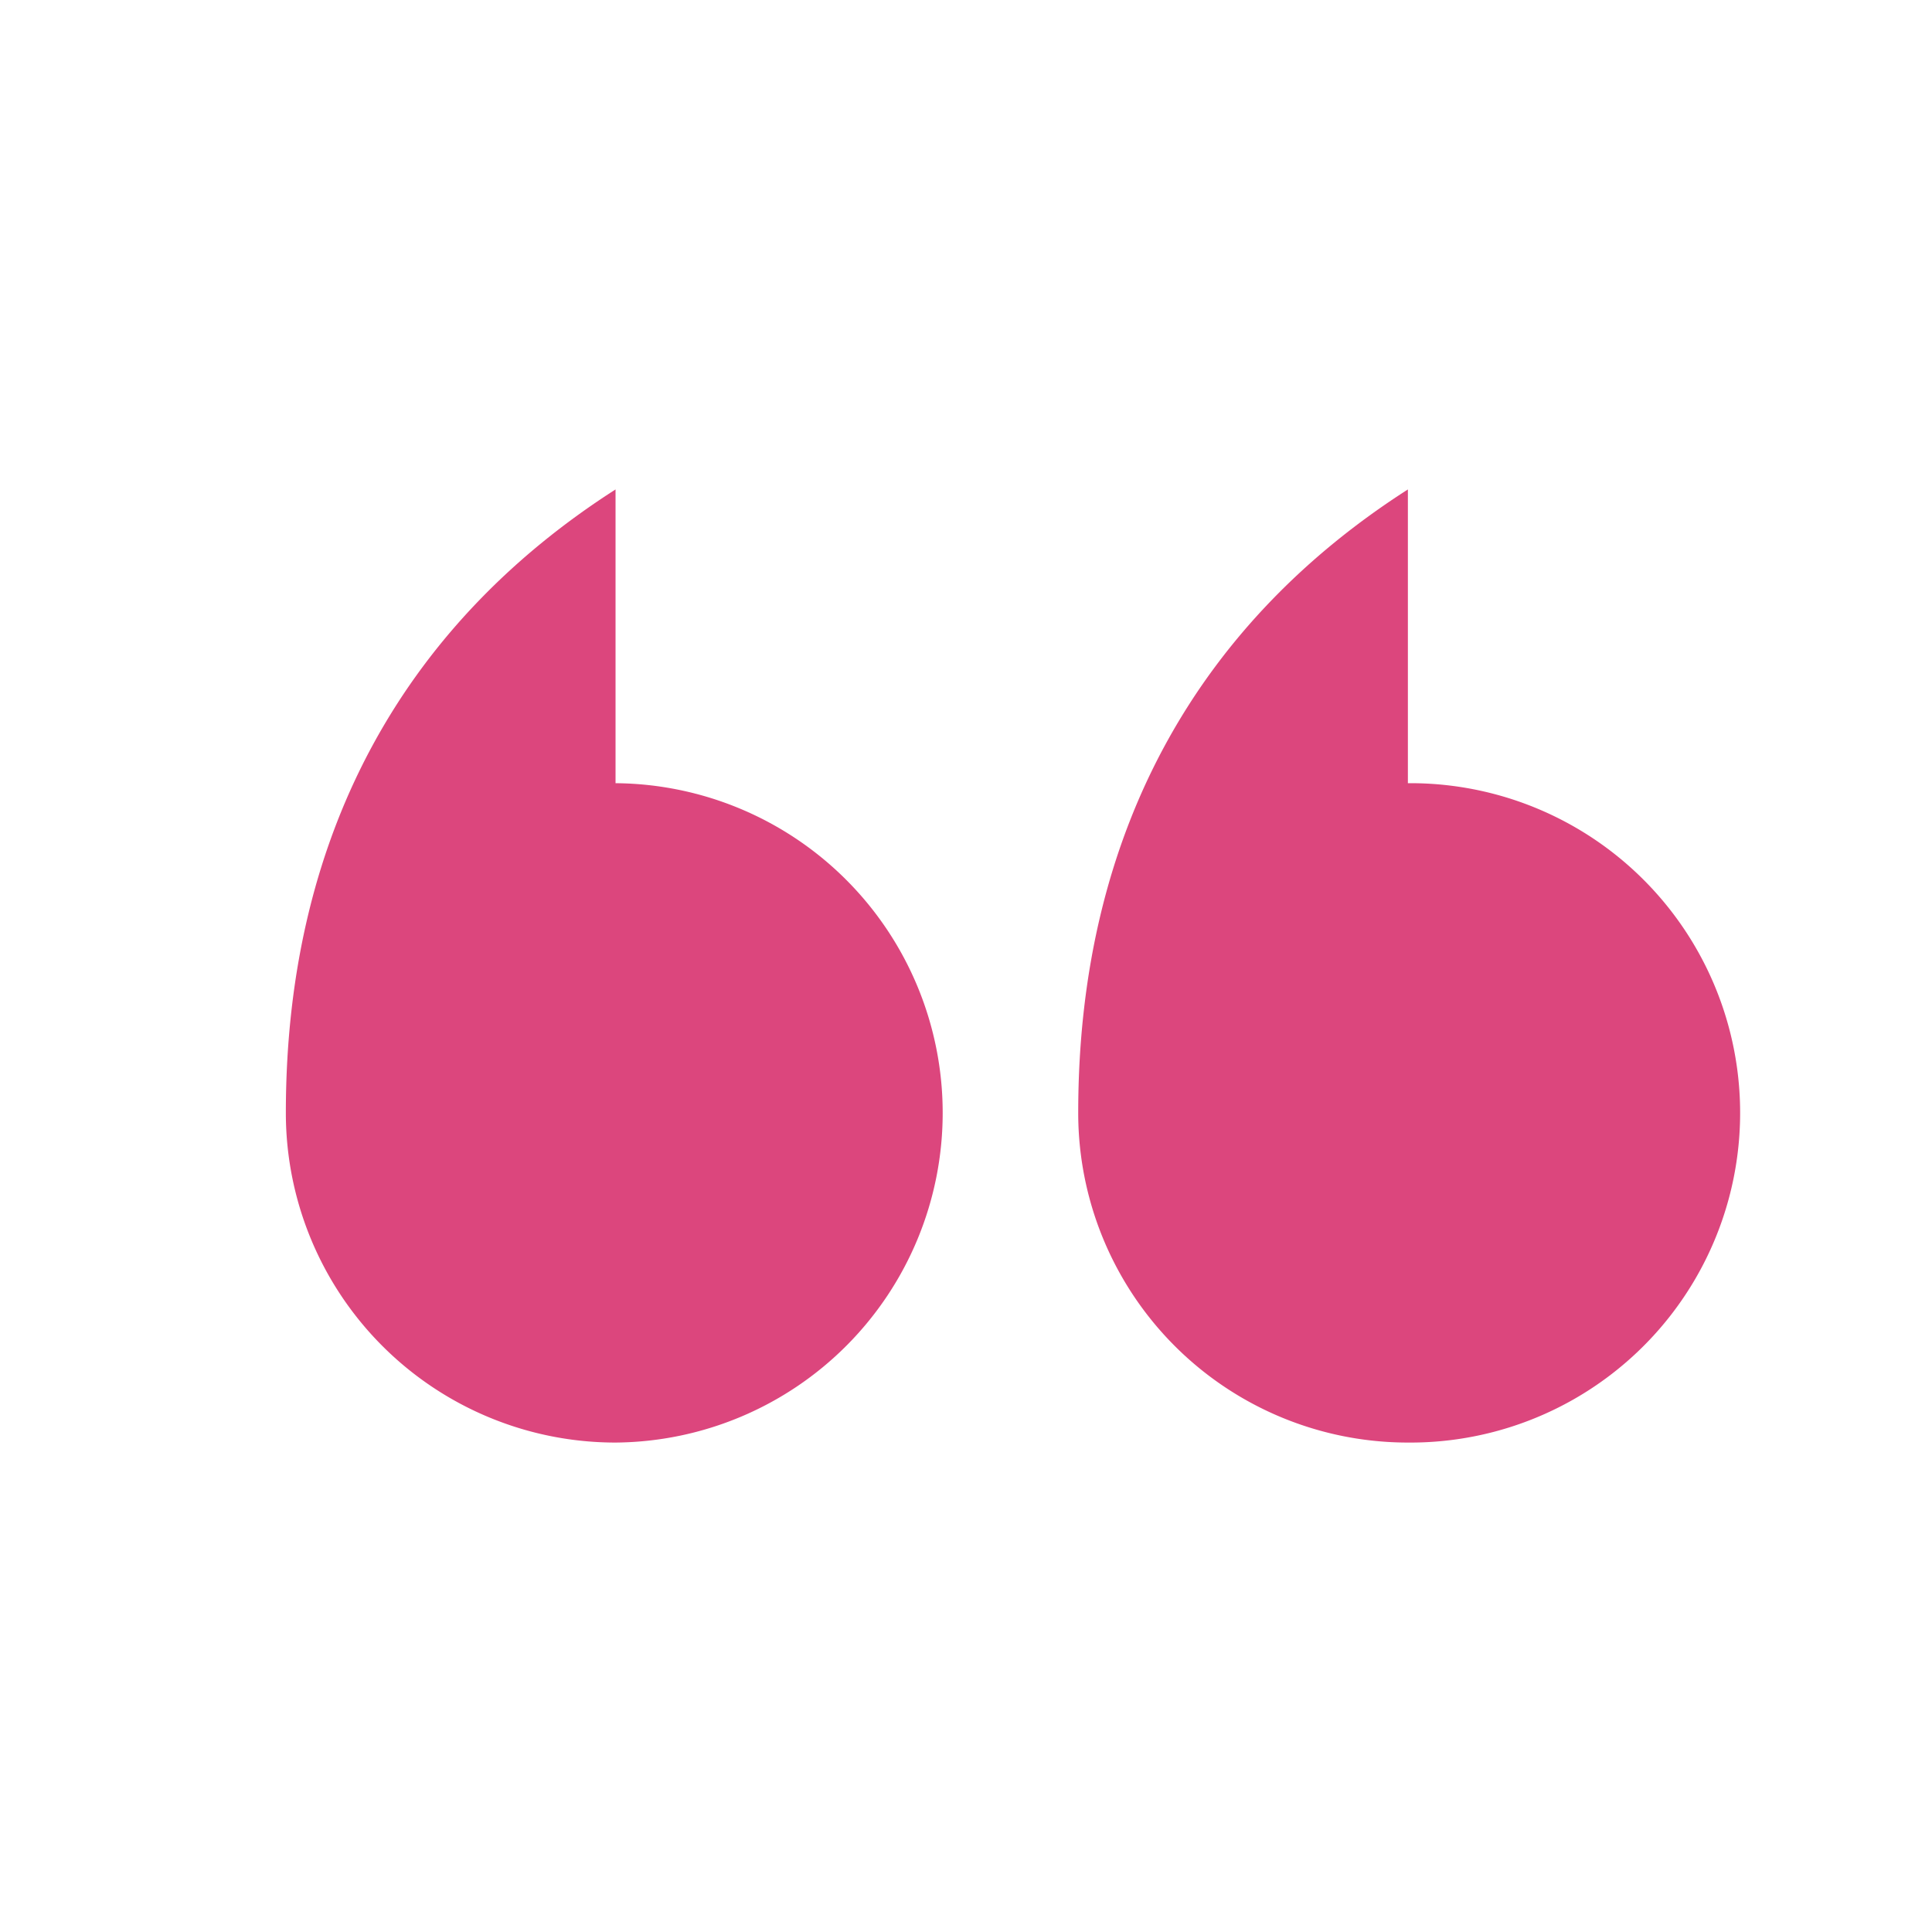
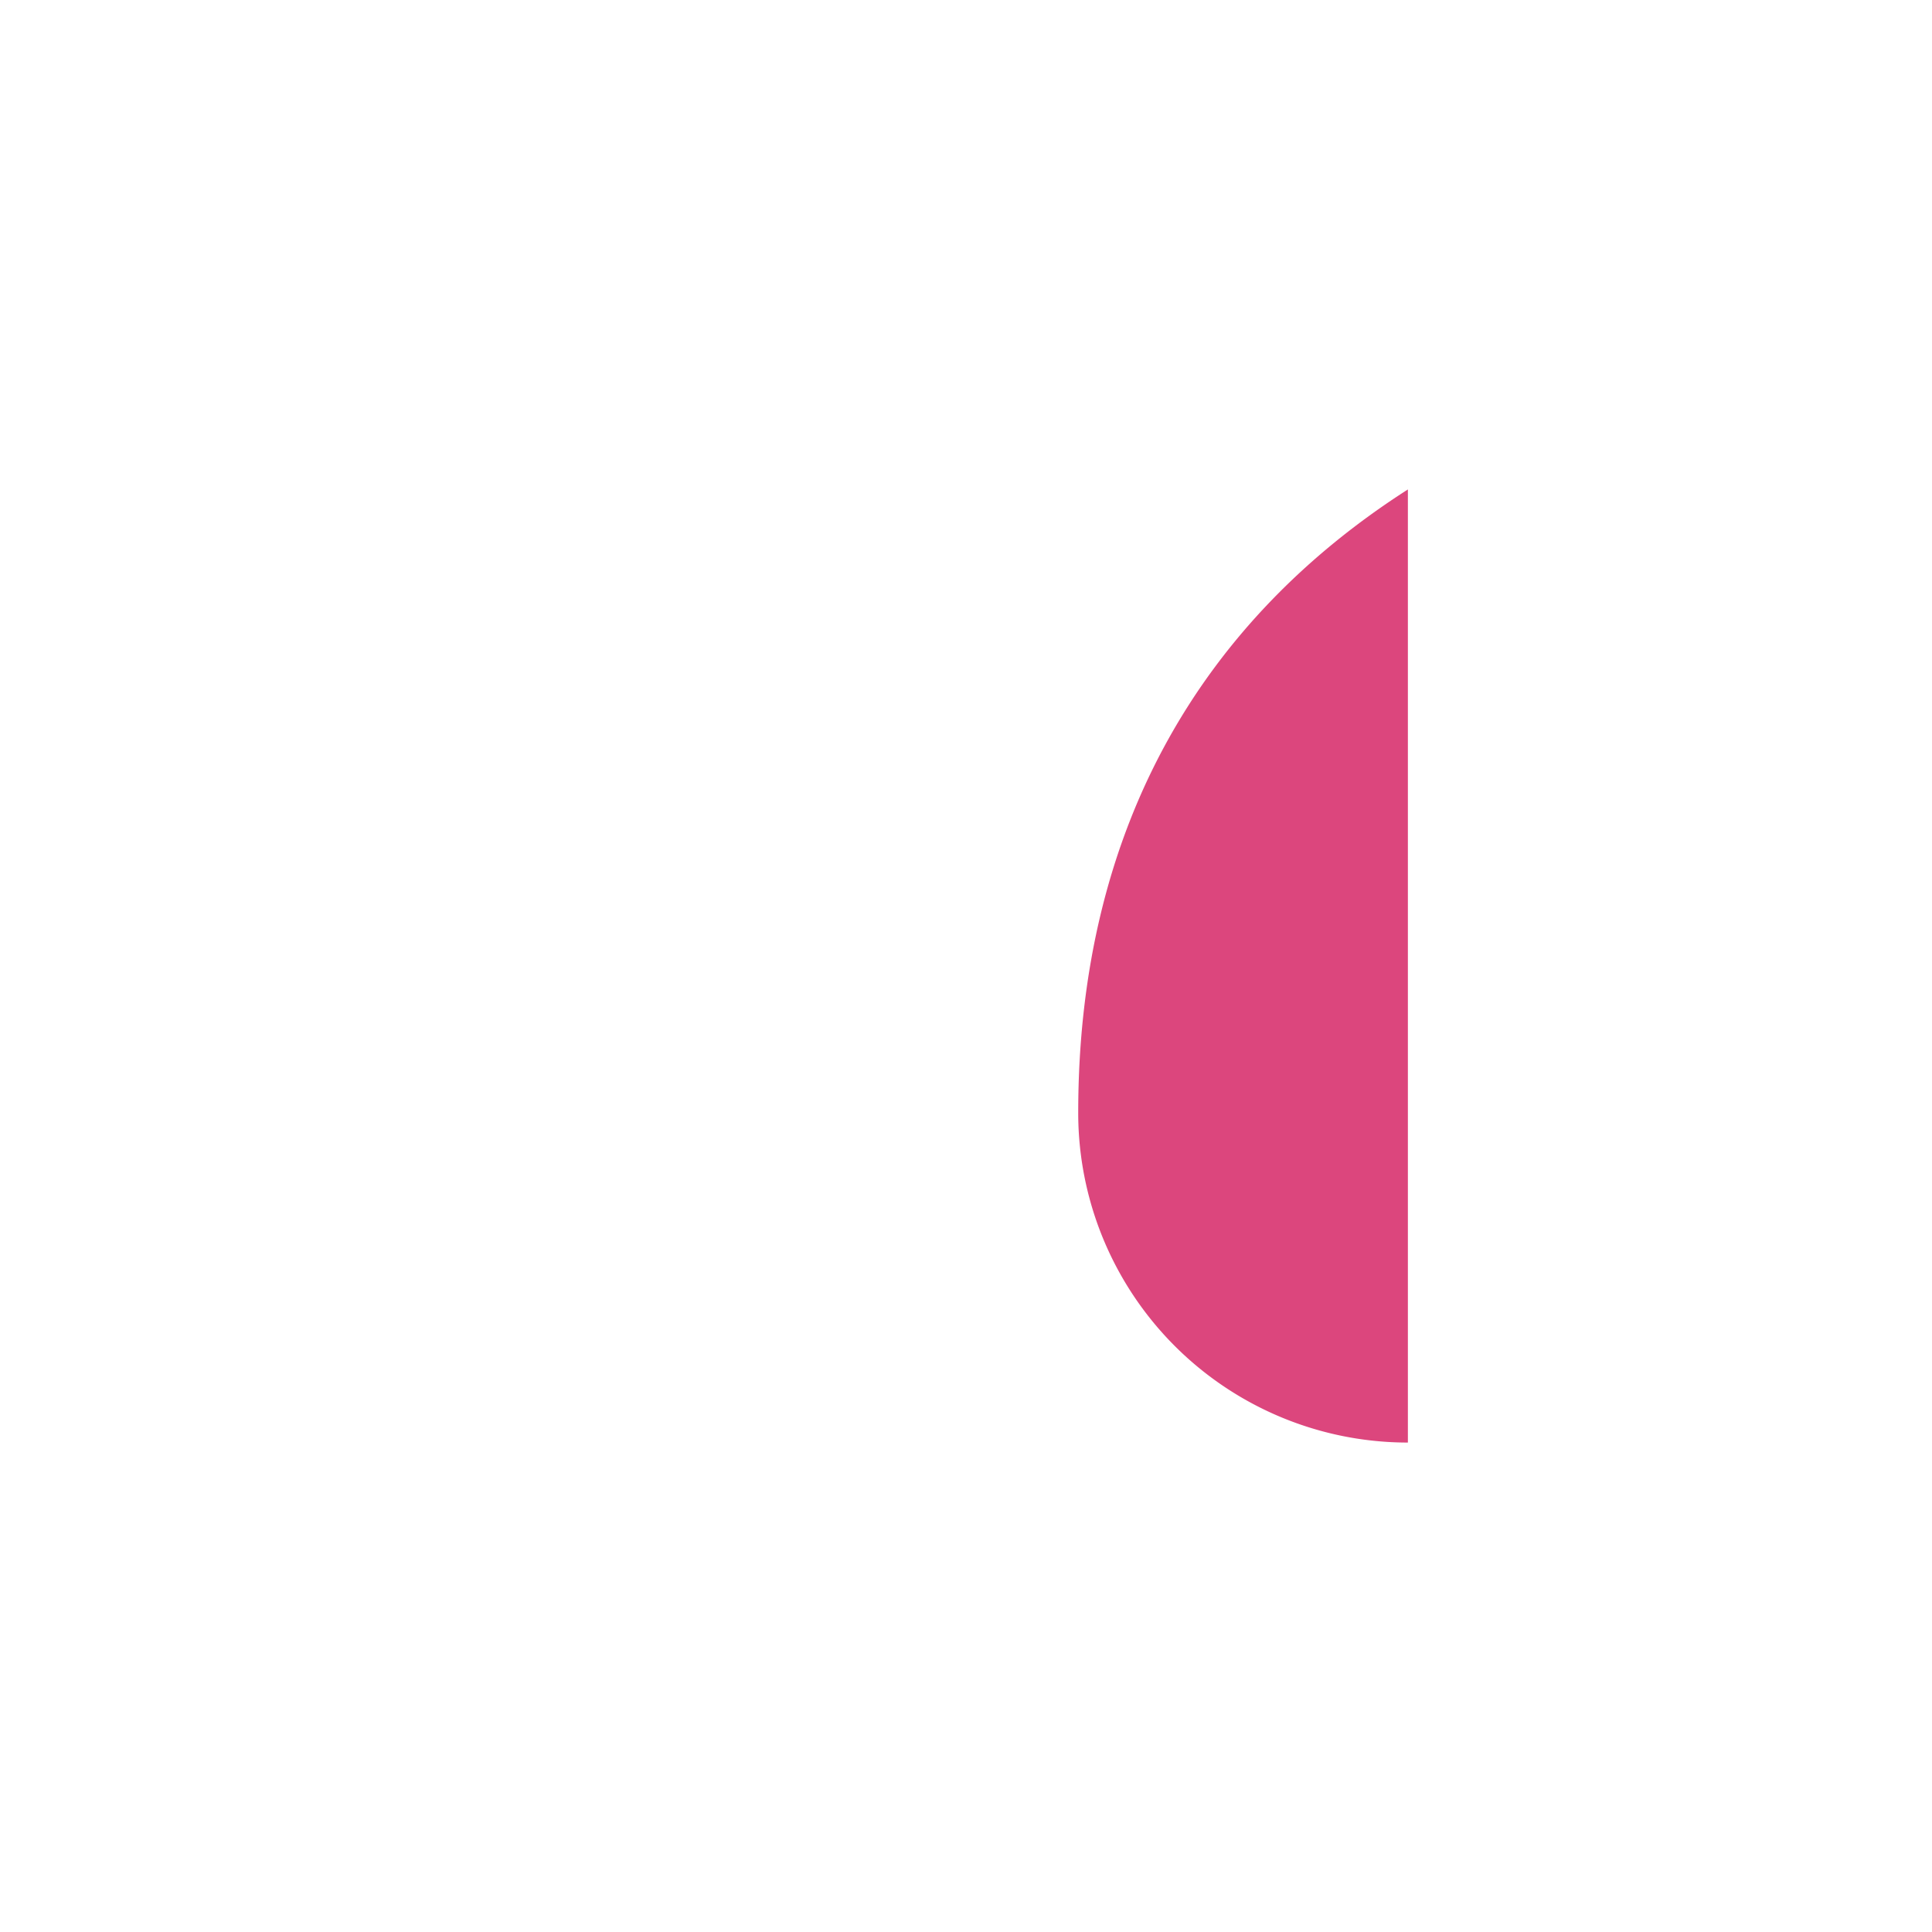
<svg xmlns="http://www.w3.org/2000/svg" width="977.92" height="977.92" viewBox="0 0 977.92 977.92">
-   <path d="M712.63,730.18a166.88,166.88,0,1,0,0-333.75V247.74C610.28,313.28,545.76,416.81,545.76,563.3A166.87,166.87,0,0,0,712.63,730.18Z" fill="#dc467d" />
-   <path d="M311.57,730.18a166.88,166.88,0,0,0,0-333.75V247.74C209.22,313.28,144.69,416.81,144.69,563.3A166.87,166.87,0,0,0,311.57,730.18Z" fill="#dc467d" />
+   <path d="M712.63,730.18V247.74C610.28,313.28,545.76,416.81,545.76,563.3A166.87,166.87,0,0,0,712.63,730.18Z" fill="#dc467d" />
</svg>